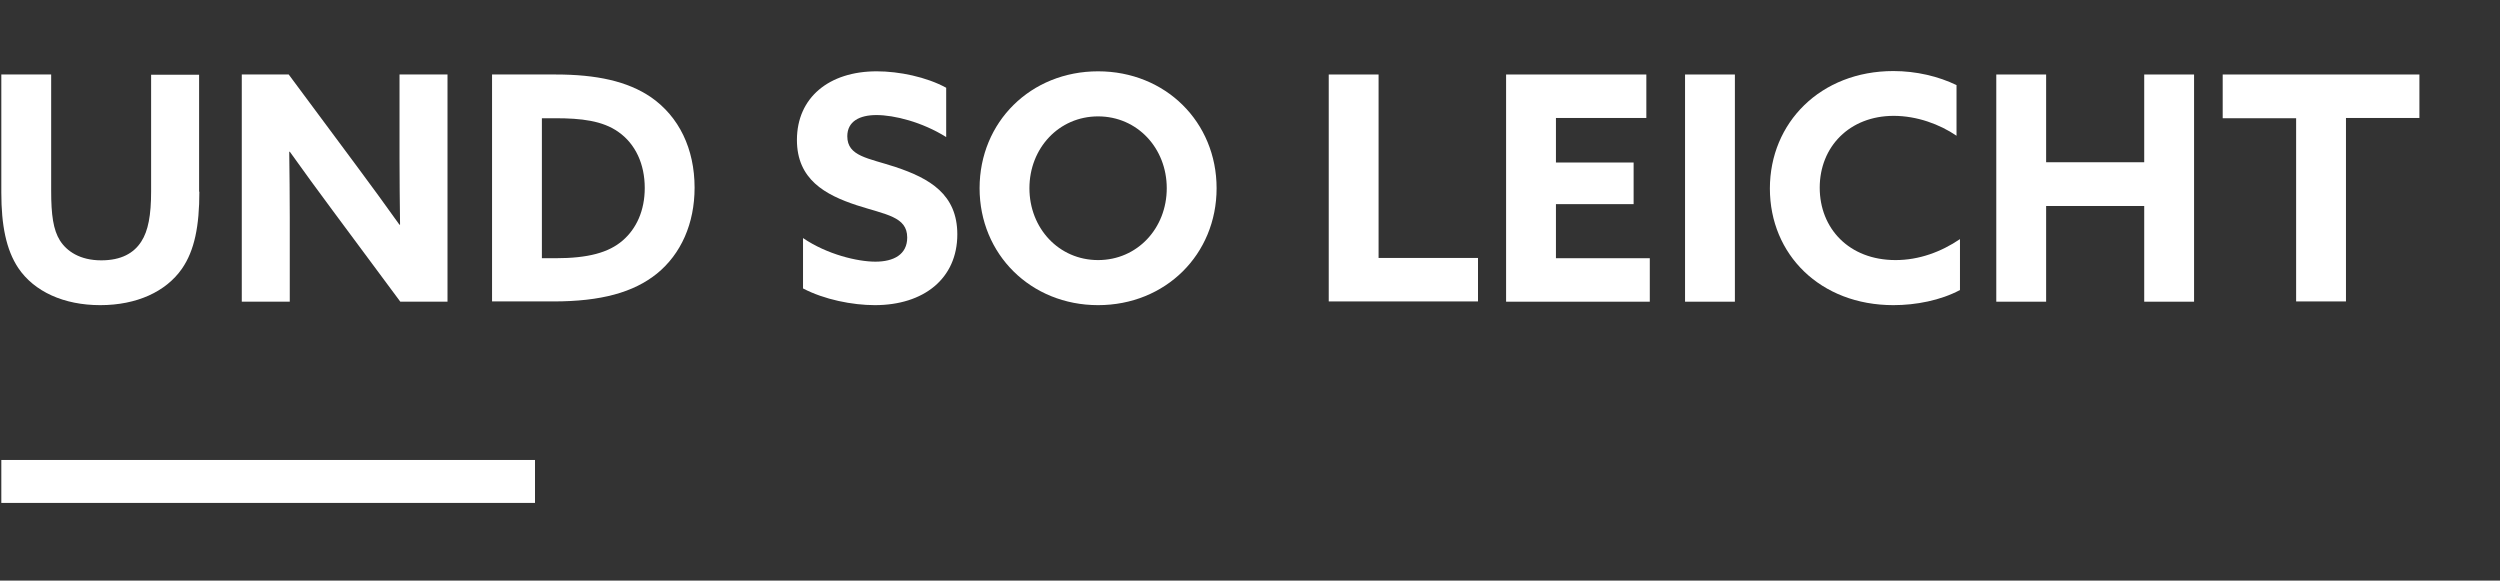
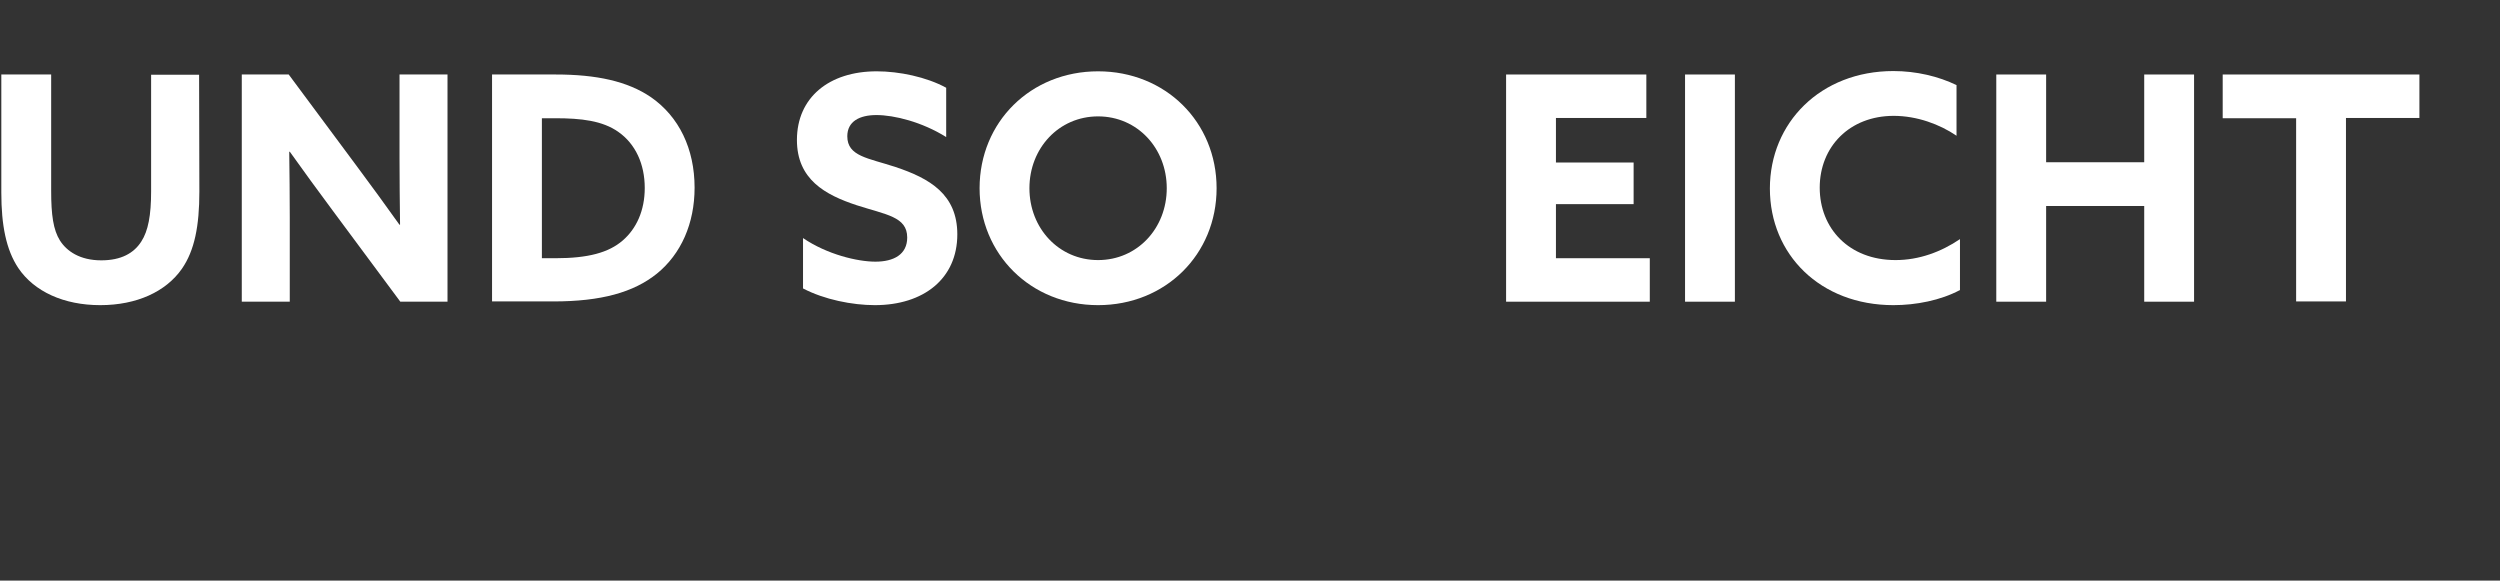
<svg xmlns="http://www.w3.org/2000/svg" viewBox="0 0 943 219" width="943" height="219">
  <rect x="0" y="0" width="943" height="219" fill="#333333" stroke="none" />
  <style> tspan { white-space:pre } .shp0 { fill: #ffffff } </style>
  <g id="Layer">
-     <path id="Layer" class="shp0" d="M201.8 173.5L201.8 189.7L0.5 189.7L0.5 173.5L201.8 173.5Z" />
-   </g>
+     </g>
  <g id="Layer">
    <g id="Layer">
-       <path id="Layer" class="shp0" d="M75.2 72.3C75.2 85.2 73.4 94.5 68.6 101.4C62.6 110 51.6 115.1 37.8 115.1C24.1 115.1 12.9 110 6.9 101.1C2.3 94.2 0.5 84.9 0.5 72.7L0.5 28.1L19.3 28.1L19.3 72C19.3 81.1 20.1 86.7 22.6 90.7C25.2 94.8 30.2 98.2 38.2 98.2C45.7 98.2 50.5 95.5 53.3 91.1C55.9 87.1 57 81.2 57 72.2L57 28.2L75.1 28.2L75.1 72.3L75.2 72.3Z" />
+       <path id="Layer" class="shp0" d="M75.2 72.3C75.2 85.2 73.4 94.5 68.6 101.4C62.6 110 51.6 115.1 37.8 115.1C24.1 115.1 12.9 110 6.9 101.1C2.3 94.2 0.5 84.9 0.5 72.7L0.5 28.1L19.3 28.1L19.3 72C19.3 81.1 20.1 86.7 22.6 90.7C25.2 94.8 30.2 98.2 38.2 98.2C45.7 98.2 50.5 95.5 53.3 91.1C55.9 87.1 57 81.2 57 72.2L57 28.2L75.1 28.2L75.2 72.3Z" />
      <path id="Layer" class="shp0" d="M125.4 79.3C119.8 71.8 114.6 64.6 109.3 57.2L109.1 57.3C109.2 65.5 109.3 73.7 109.3 82L109.3 113.8L91.2 113.8L91.2 28.1L108.9 28.1L134.6 62.7C140.2 70.2 145.4 77.4 150.7 84.8L150.9 84.7C150.8 76.5 150.7 68.3 150.7 60L150.7 28.1L168.8 28.1L168.8 113.8L151 113.8L125.4 79.3Z" />
      <path id="Layer" fill-rule="evenodd" class="shp0" d="M209.6 28.1C224.9 28.1 236.7 30.6 245.6 36.7C256.1 44 262 56.1 262 70.8C262 84.3 256.9 95.8 247.8 103.2C239 110.3 226.7 113.7 208.8 113.7L185.6 113.7L185.6 28.1L209.6 28.1ZM209.6 97.4C221.8 97.4 229.6 95.3 234.9 90.7C240 86.3 243.2 79.5 243.2 70.9C243.2 61.9 239.7 54.3 233.3 49.8C227.3 45.5 219.1 44.6 209.5 44.6L204.4 44.6L204.4 97.4L209.6 97.4Z" />
      <path id="Layer" class="shp0" d="M302.9 89.8C312 96 323.5 98.7 330.2 98.7C337.1 98.7 342.2 96 342.2 89.6C342.2 81.7 334.2 81 323.1 77.4C311.3 73.5 300.6 67.7 300.6 52.8C300.6 36.8 312.7 26.9 330.7 26.9C339.1 26.9 349.4 29 356.9 33.1L356.9 51.7C347.8 46 337.3 43.4 330.6 43.4C324.2 43.4 319.6 45.8 319.6 51.4C319.6 59 327.5 59.6 337.8 63C350.7 67.3 361.1 73.3 361.1 88.4C361.1 105.1 348.4 115.1 330 115.1C321.5 115.1 310.9 113 302.9 108.8L302.9 89.8Z" />
      <path id="Layer" fill-rule="evenodd" class="shp0" d="M369.5 71C369.5 46 388.8 26.9 414.2 26.9C439.6 26.9 458.9 46 458.9 71C458.9 96 439.6 115.1 414.2 115.1C388.8 115.1 369.5 95.9 369.5 71ZM440.1 71C440.1 55.9 429 43.9 414.2 43.9C399.4 43.9 388.3 55.9 388.3 71C388.3 86.1 399.4 98.1 414.2 98.1C429 98.1 440.1 86.1 440.1 71Z" />
-       <path id="Layer" class="shp0" d="M501.2 28.1L520 28.1L520 97.3L557.5 97.3L557.5 113.7L501.2 113.7L501.2 28.1Z" />
      <path id="Layer" class="shp0" d="M568.1 28.1L621 28.1L621 44.5L586.9 44.5L586.9 61.3L616.2 61.3L616.2 77L586.9 77L586.9 97.4L622.3 97.4L622.3 113.8L568.1 113.8L568.1 28.1L568.1 28.1Z" />
      <path id="Layer" class="shp0" d="M635.6 28.1L654.4 28.1L654.4 113.8L635.6 113.8L635.6 28.1Z" />
      <path id="Layer" class="shp0" d="M739.3 109.4C732 113.3 722.7 115.1 714.2 115.1C686.6 115.1 667.6 96 667.6 71.1C667.6 46.3 686.7 26.8 714.2 26.8C722.8 26.8 731.2 28.8 738 32.1L738 51.2C731.7 46.9 723.1 43.7 714.3 43.7C697.7 43.7 686.4 55.3 686.4 70.8C686.4 86.1 697.4 98.1 715 98.1C723.9 98.1 732.2 95 739.3 90.2L739.3 109.4L739.3 109.4Z" />
      <path id="Layer" class="shp0" d="M753 28.1L771.8 28.1L771.8 61.2L808.8 61.2L808.8 28.1L827.6 28.1L827.6 113.8L808.8 113.8L808.8 77.7L771.8 77.7L771.8 113.8L753 113.8L753 28.1Z" />
      <path id="Layer" class="shp0" d="M866.1 44.6L838.4 44.6L838.4 28.1L912.6 28.1L912.6 44.5L884.9 44.5L884.9 113.7L866.1 113.7L866.1 44.6L866.1 44.6Z" />
    </g>
  </g>
</svg>